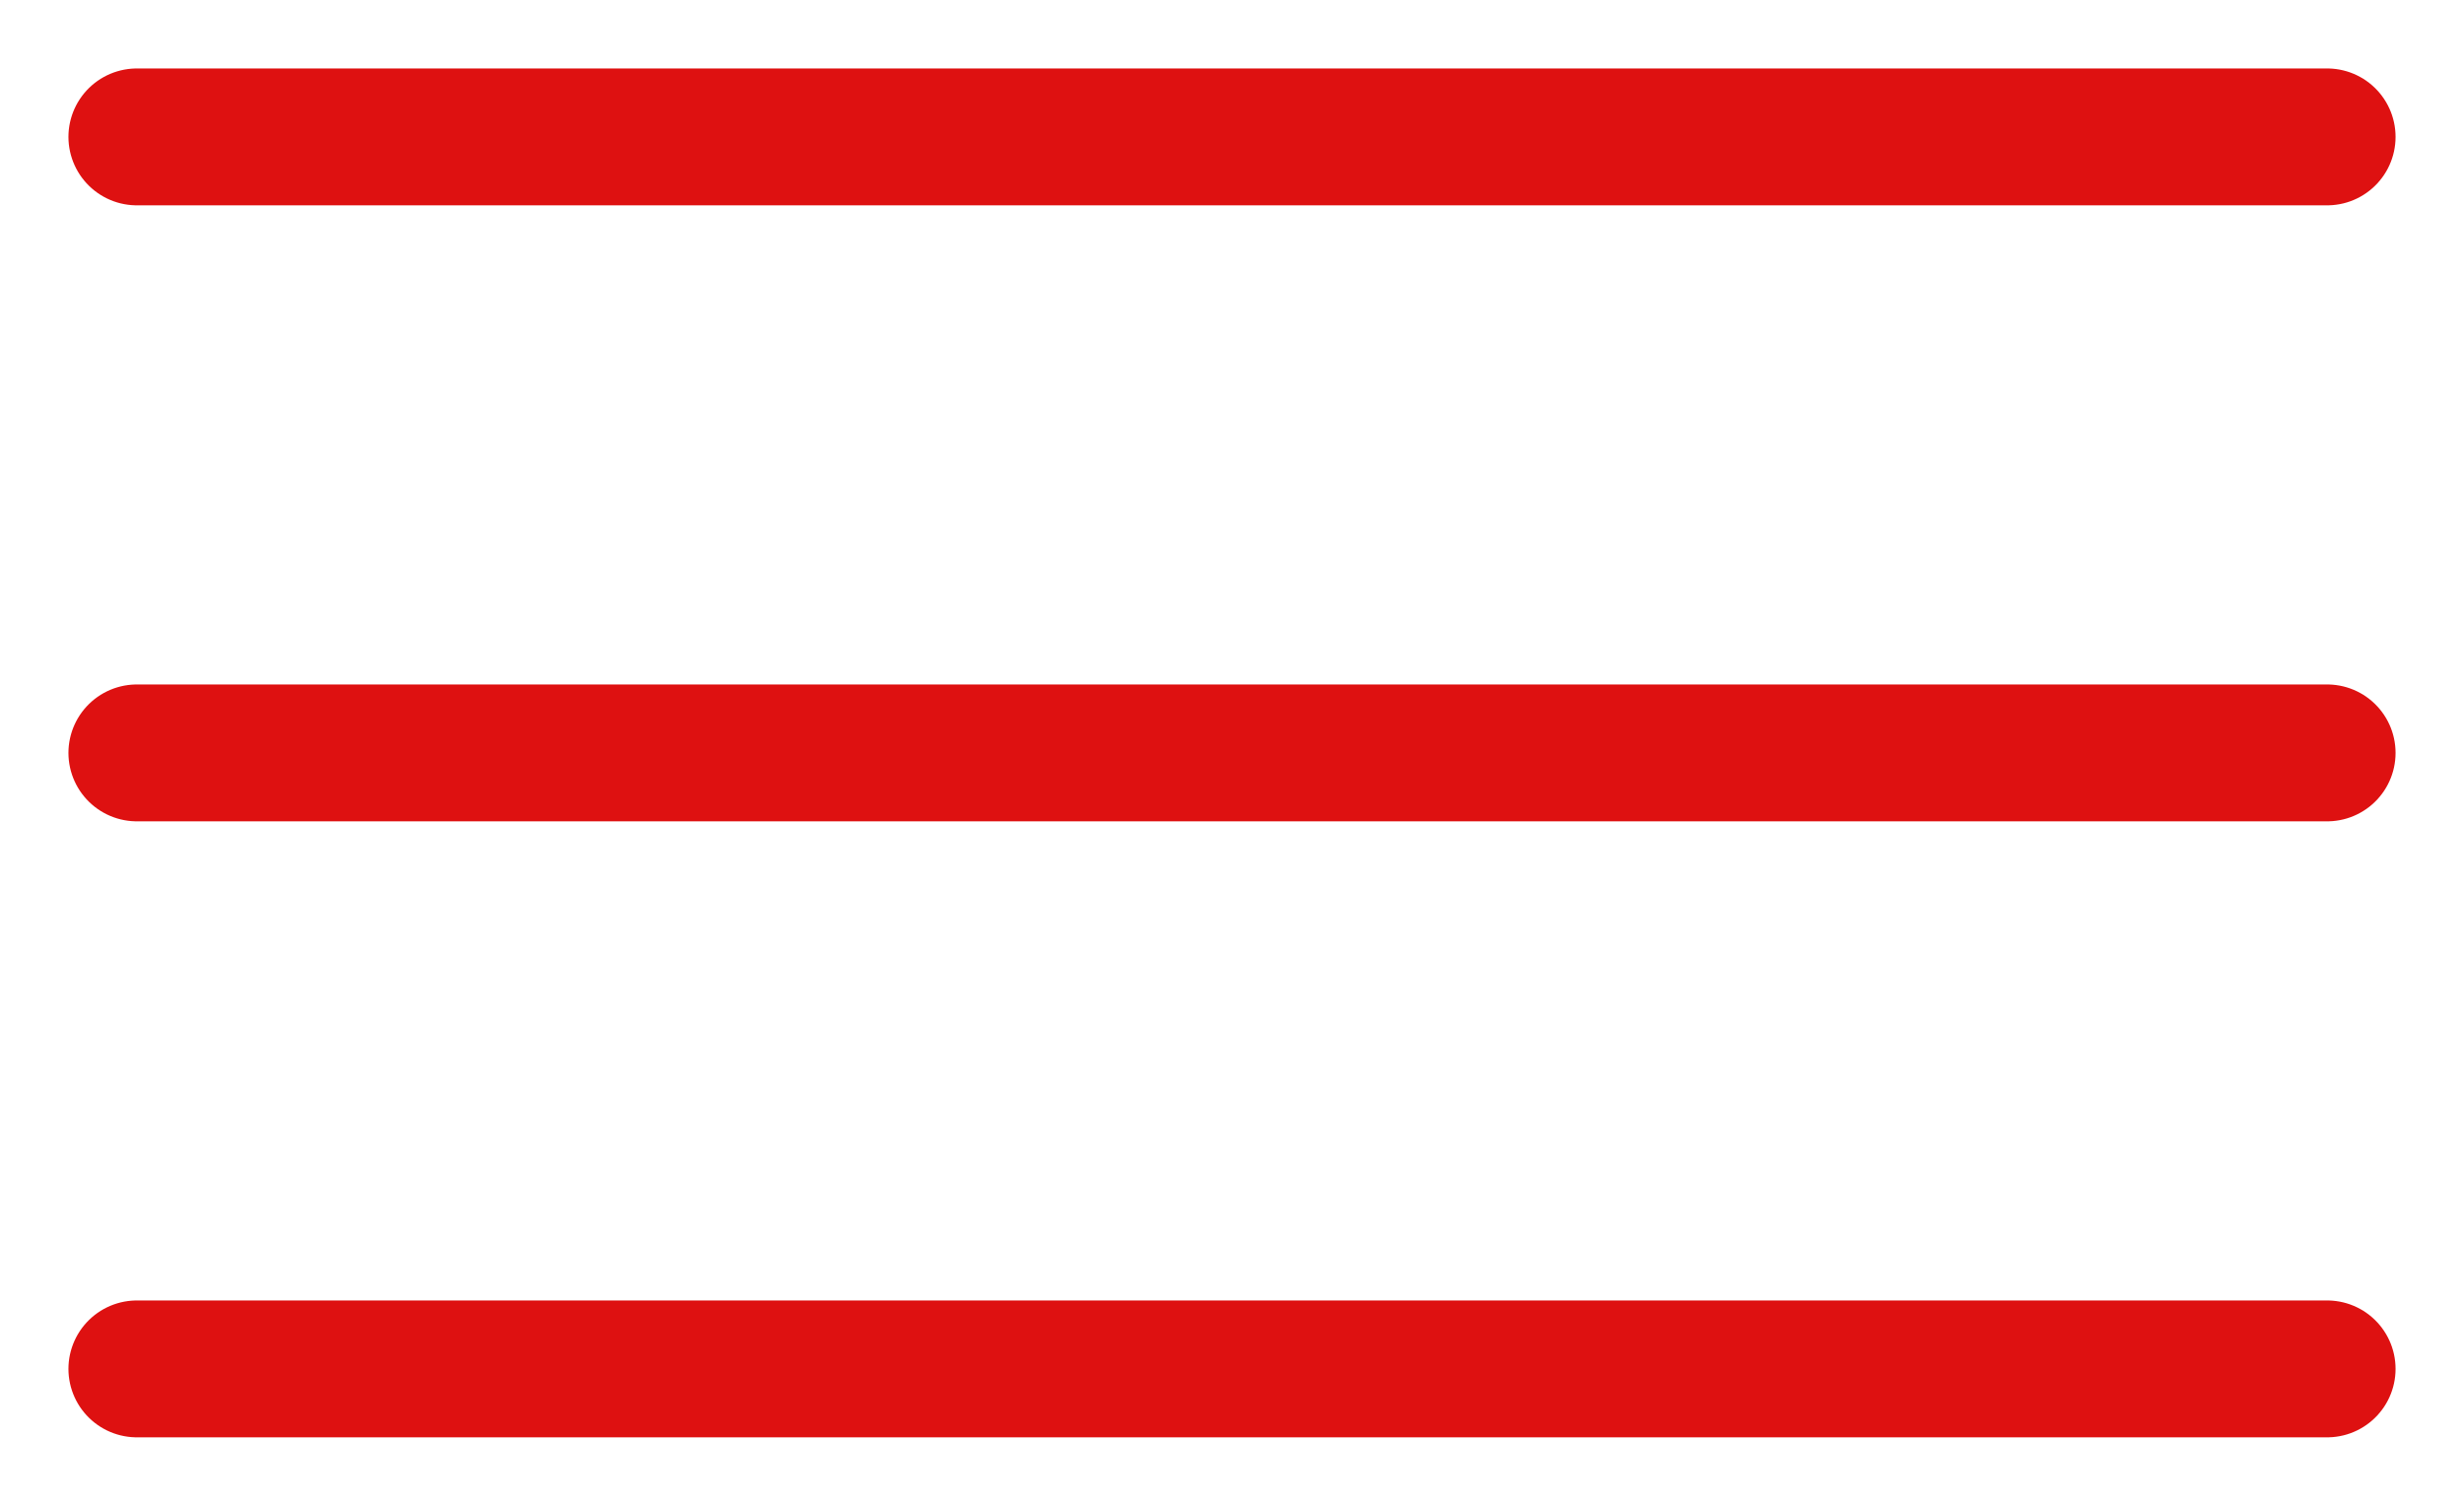
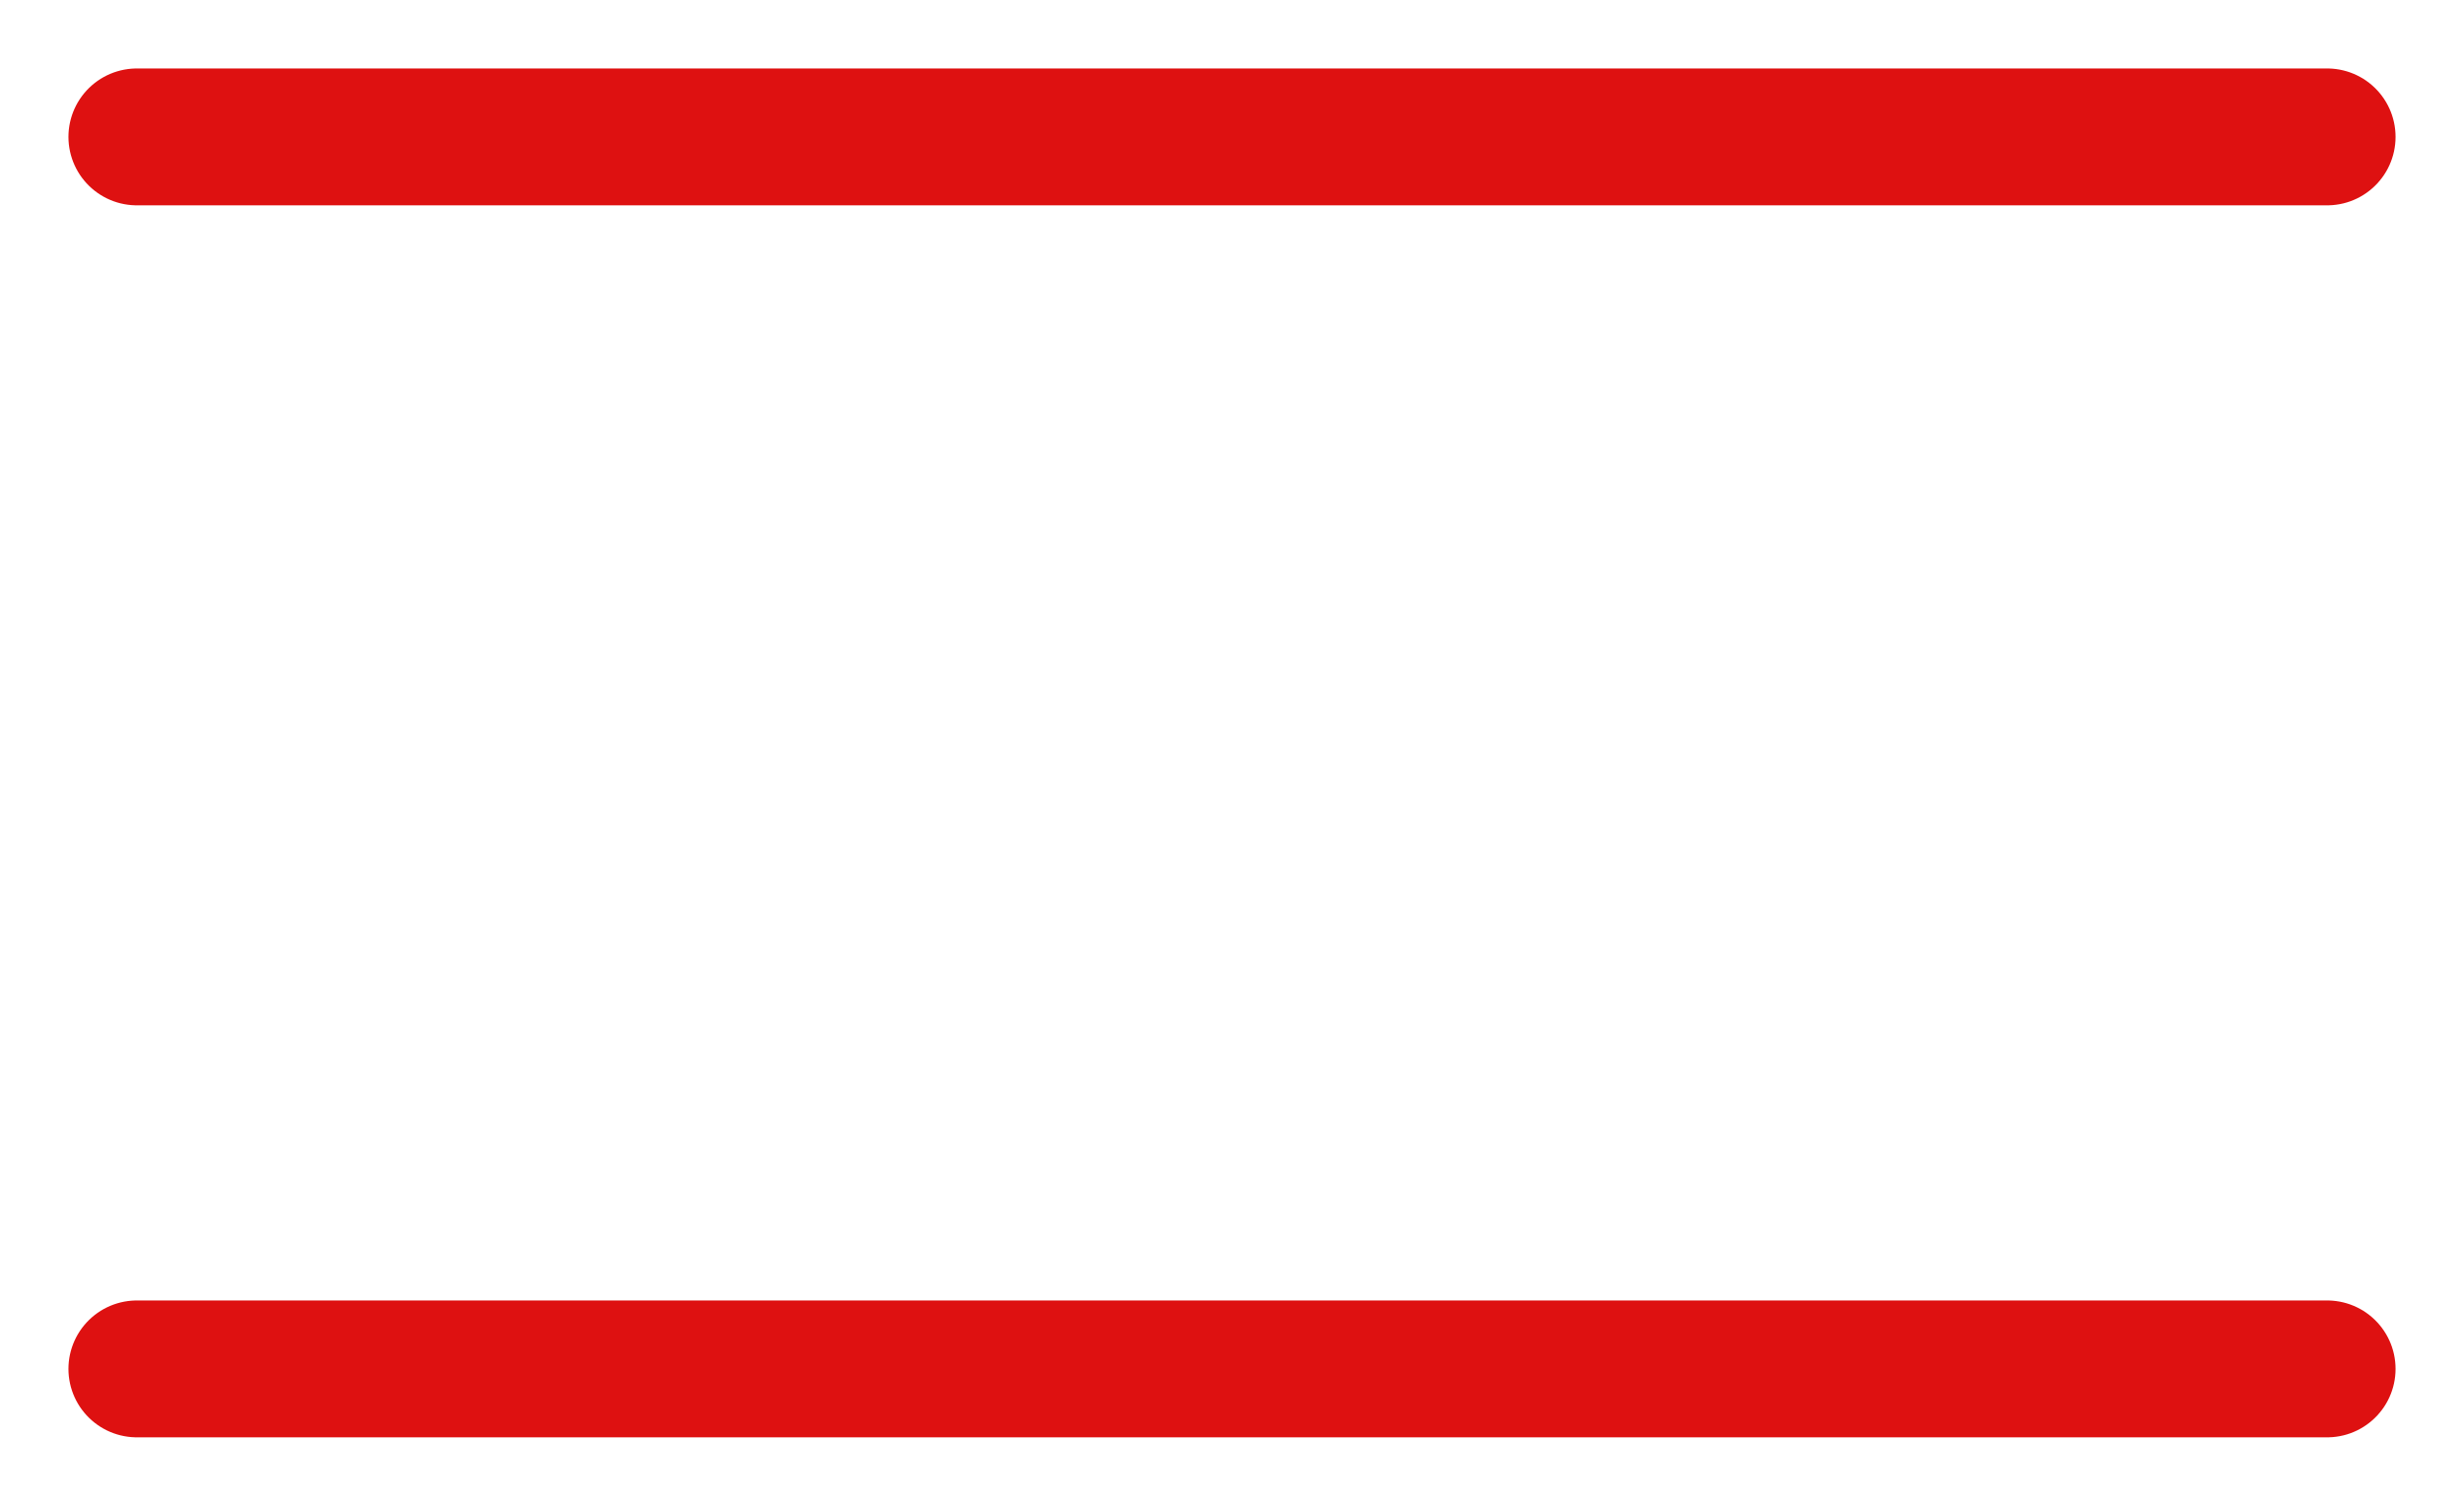
<svg xmlns="http://www.w3.org/2000/svg" width="18" height="11" viewBox="0 0 18 11" fill="none">
-   <path d="M1 1H9H17M1 5.5H9H17M1 10H9H17" stroke="#DE1111" stroke-linecap="round" stroke-linejoin="round" />
+   <path d="M1 1H9H17H9H17M1 10H9H17" stroke="#DE1111" stroke-linecap="round" stroke-linejoin="round" />
</svg>